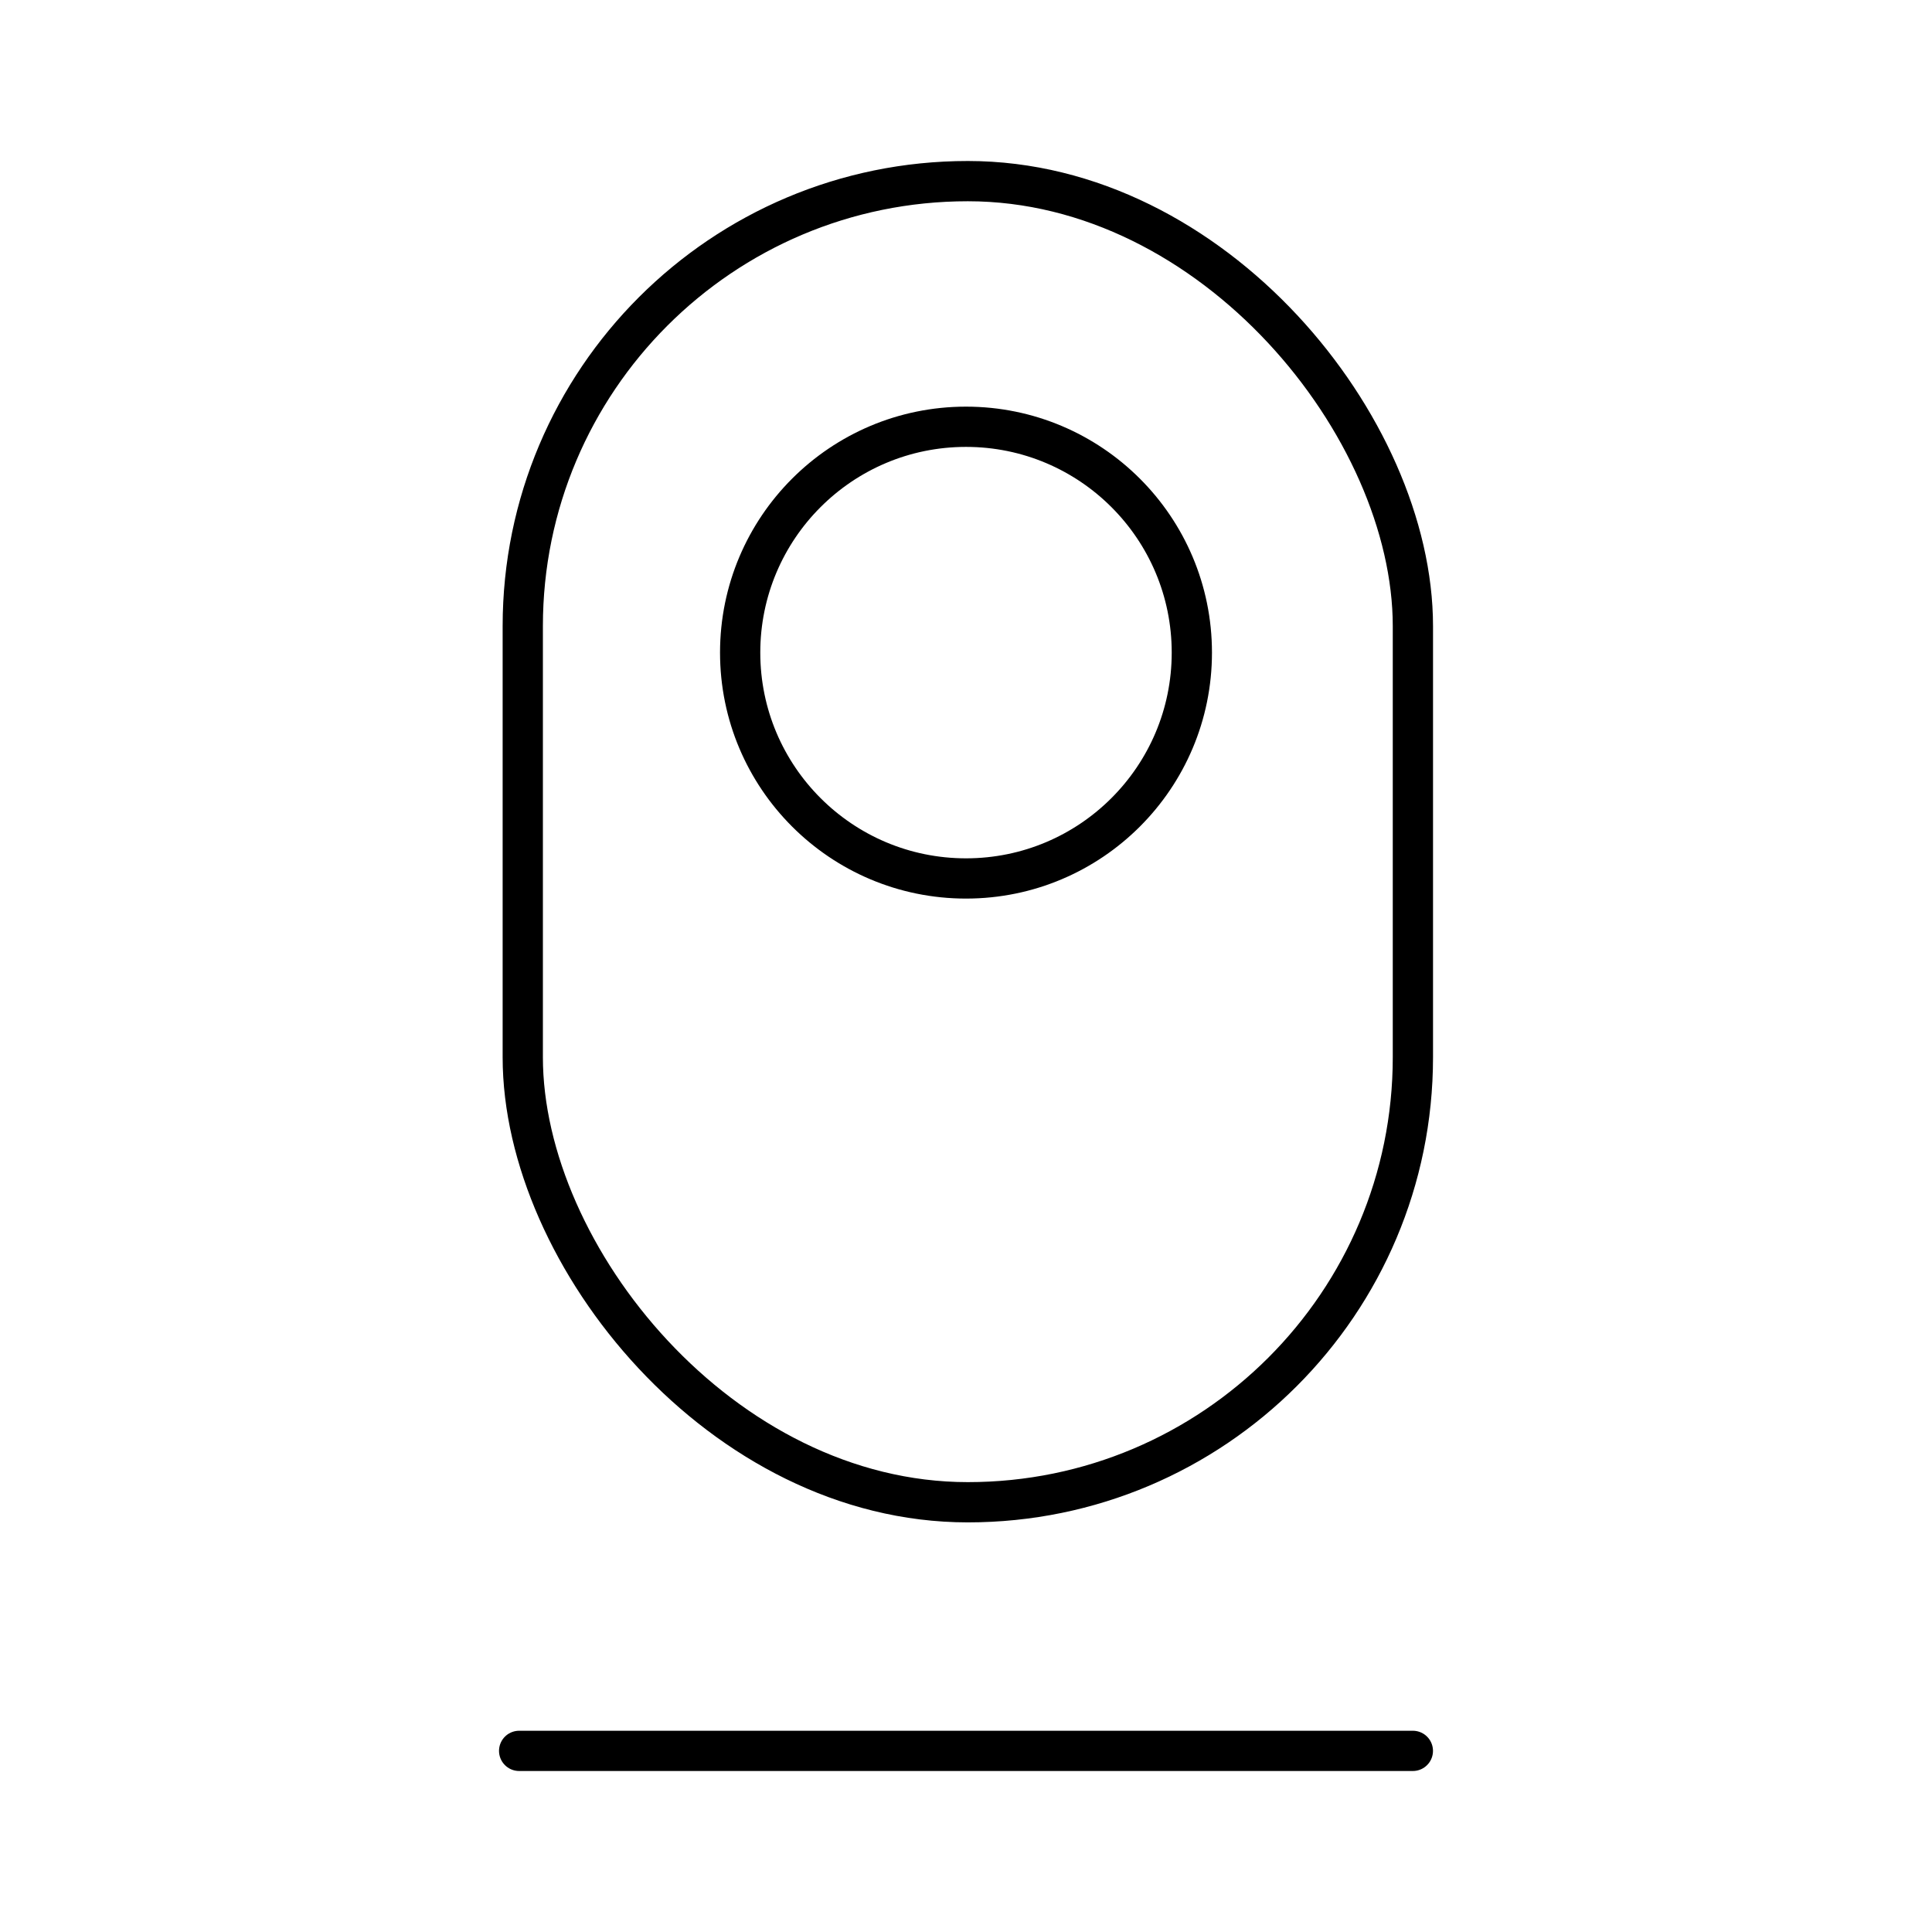
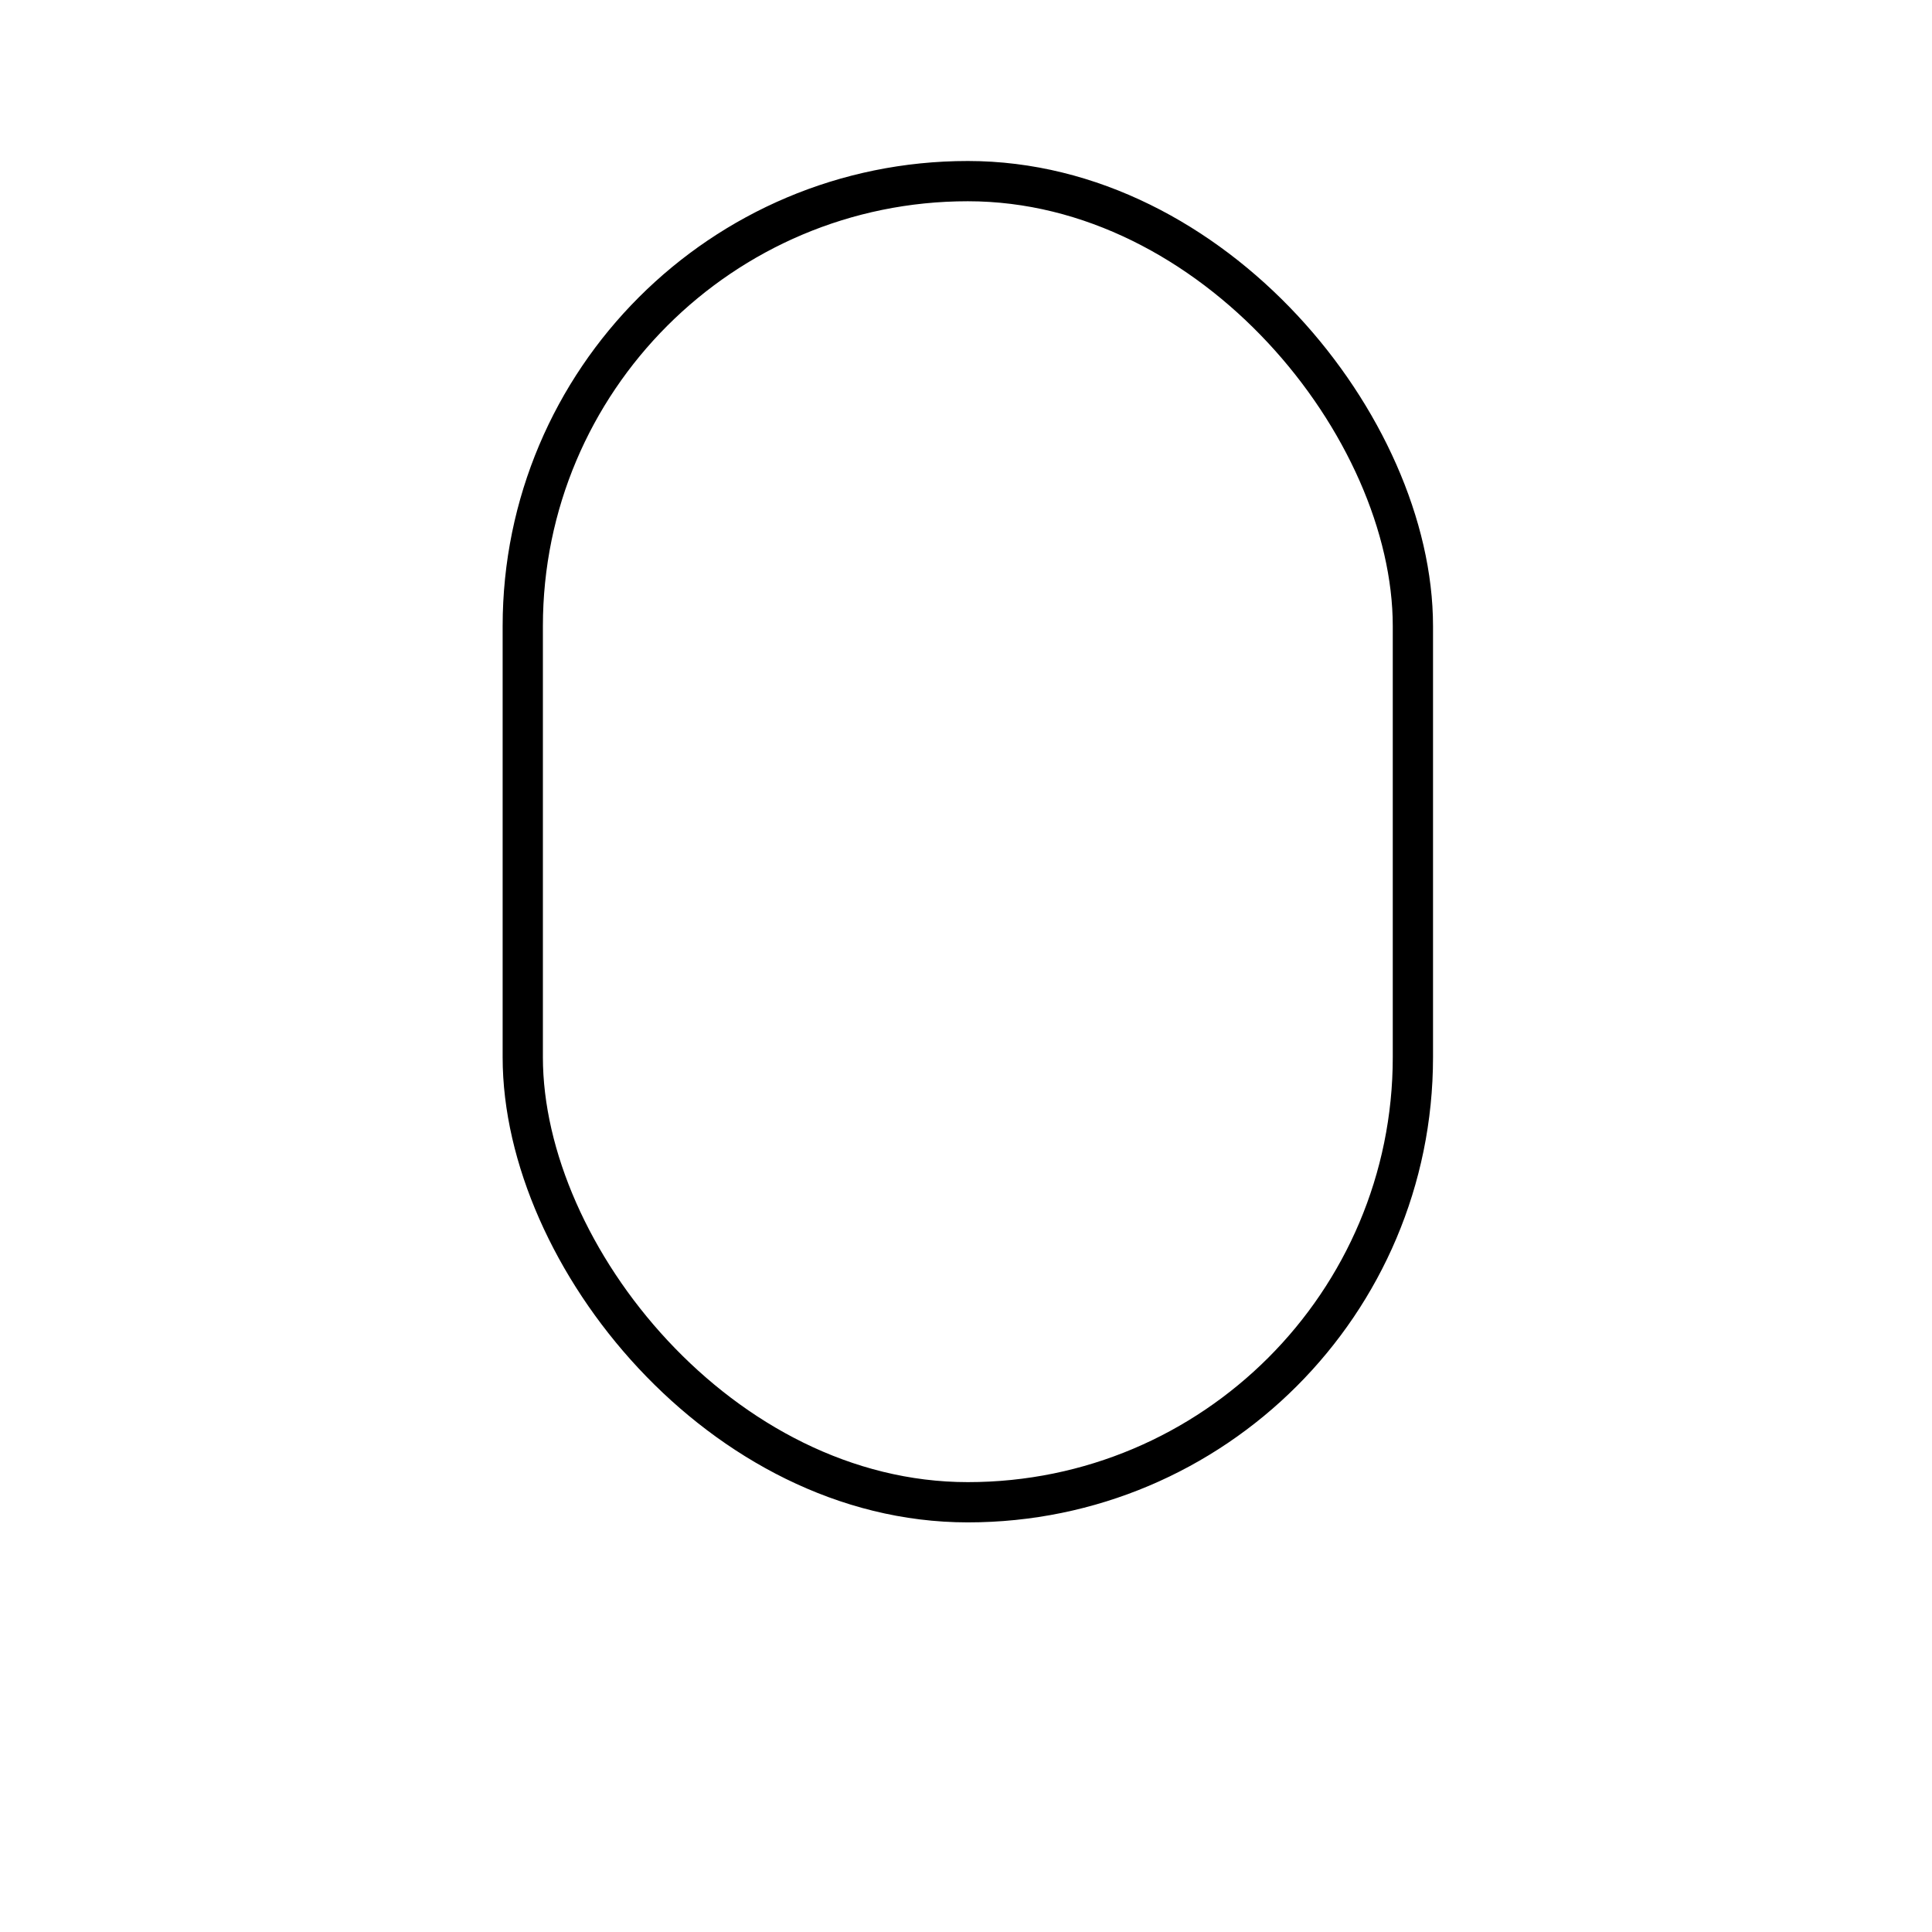
<svg xmlns="http://www.w3.org/2000/svg" width="800px" height="800px" viewBox="0 0 48 48">
  <defs>
    <style>.a{fill:none;stroke:#000000;stroke-linecap:round;stroke-linejoin:round;}</style>
  </defs>
  <rect class="a" x="12.988" y="4.5" width="22.115" height="32.823" rx="11.057" />
-   <line class="a" x1="12.898" y1="43.5" x2="35.102" y2="43.5" />
-   <circle class="a" cx="24" cy="16.214" r="5.611" />
</svg>